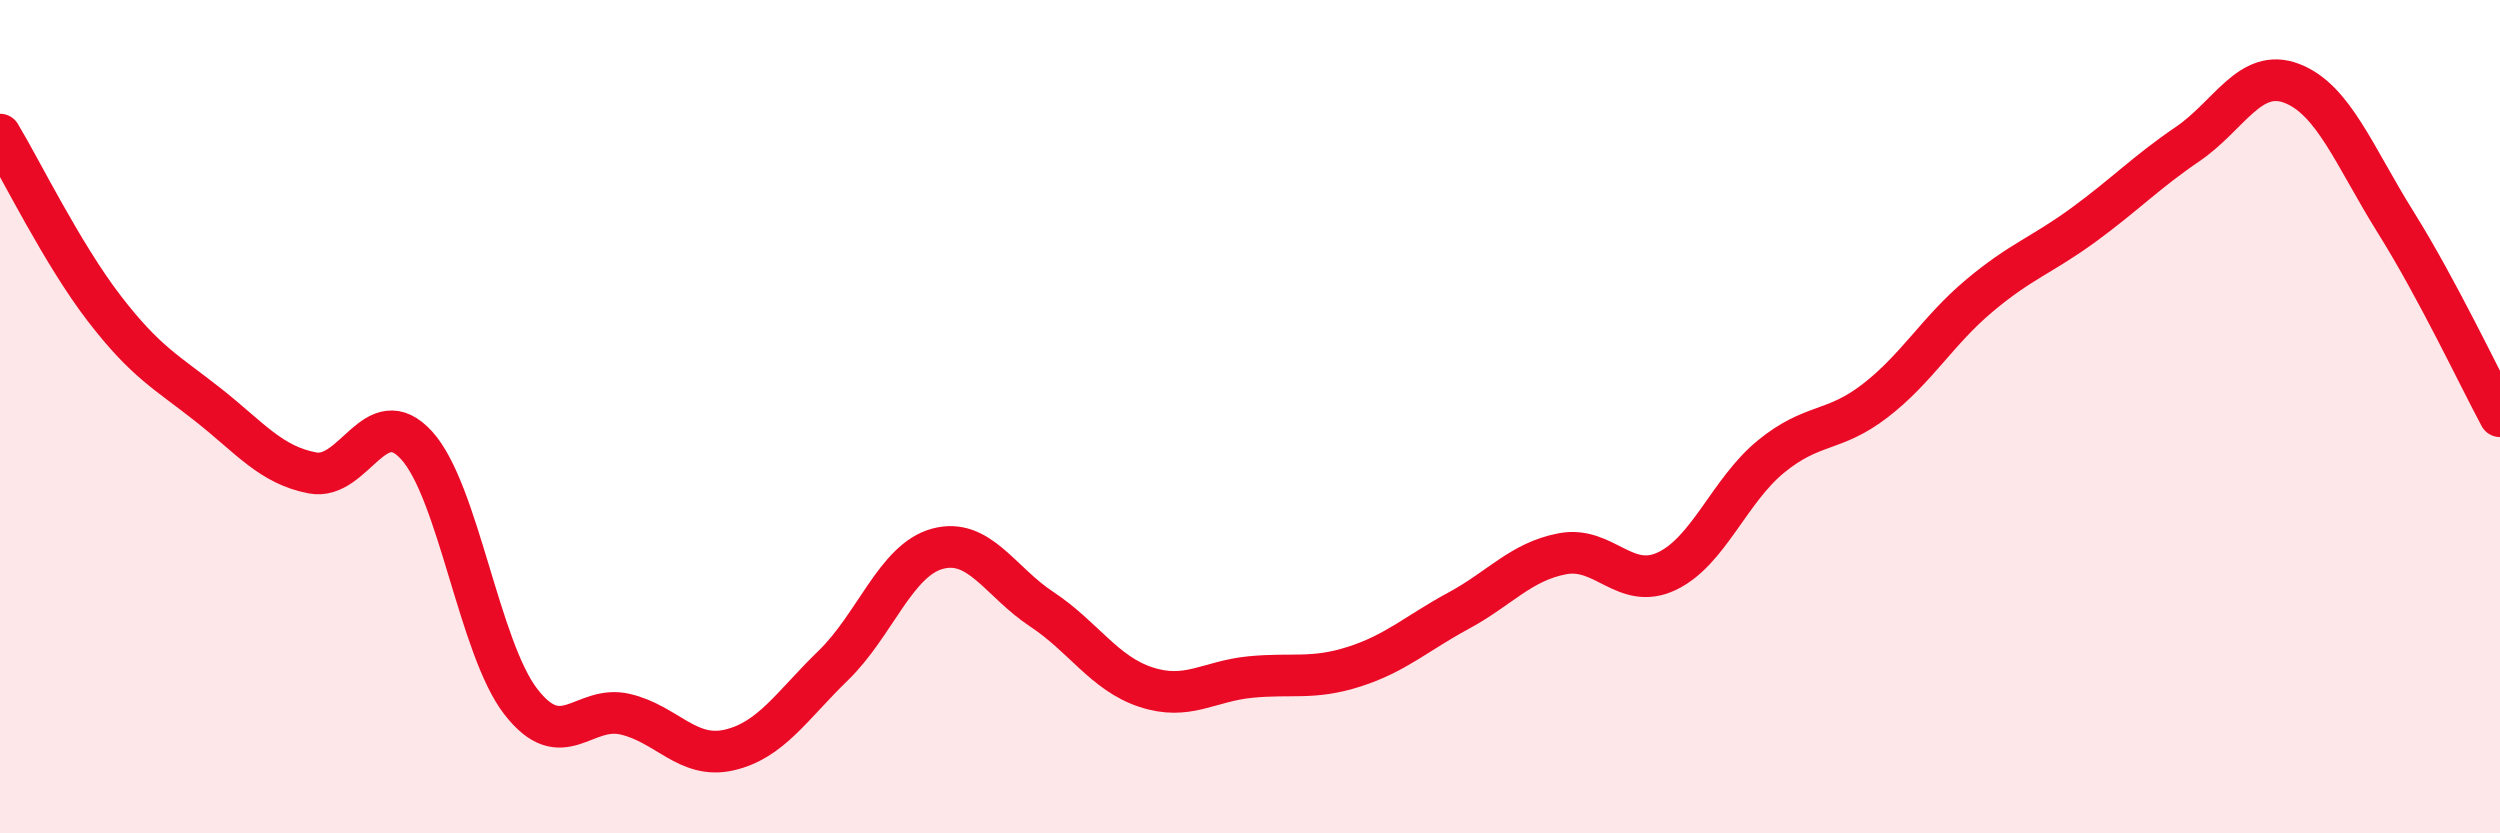
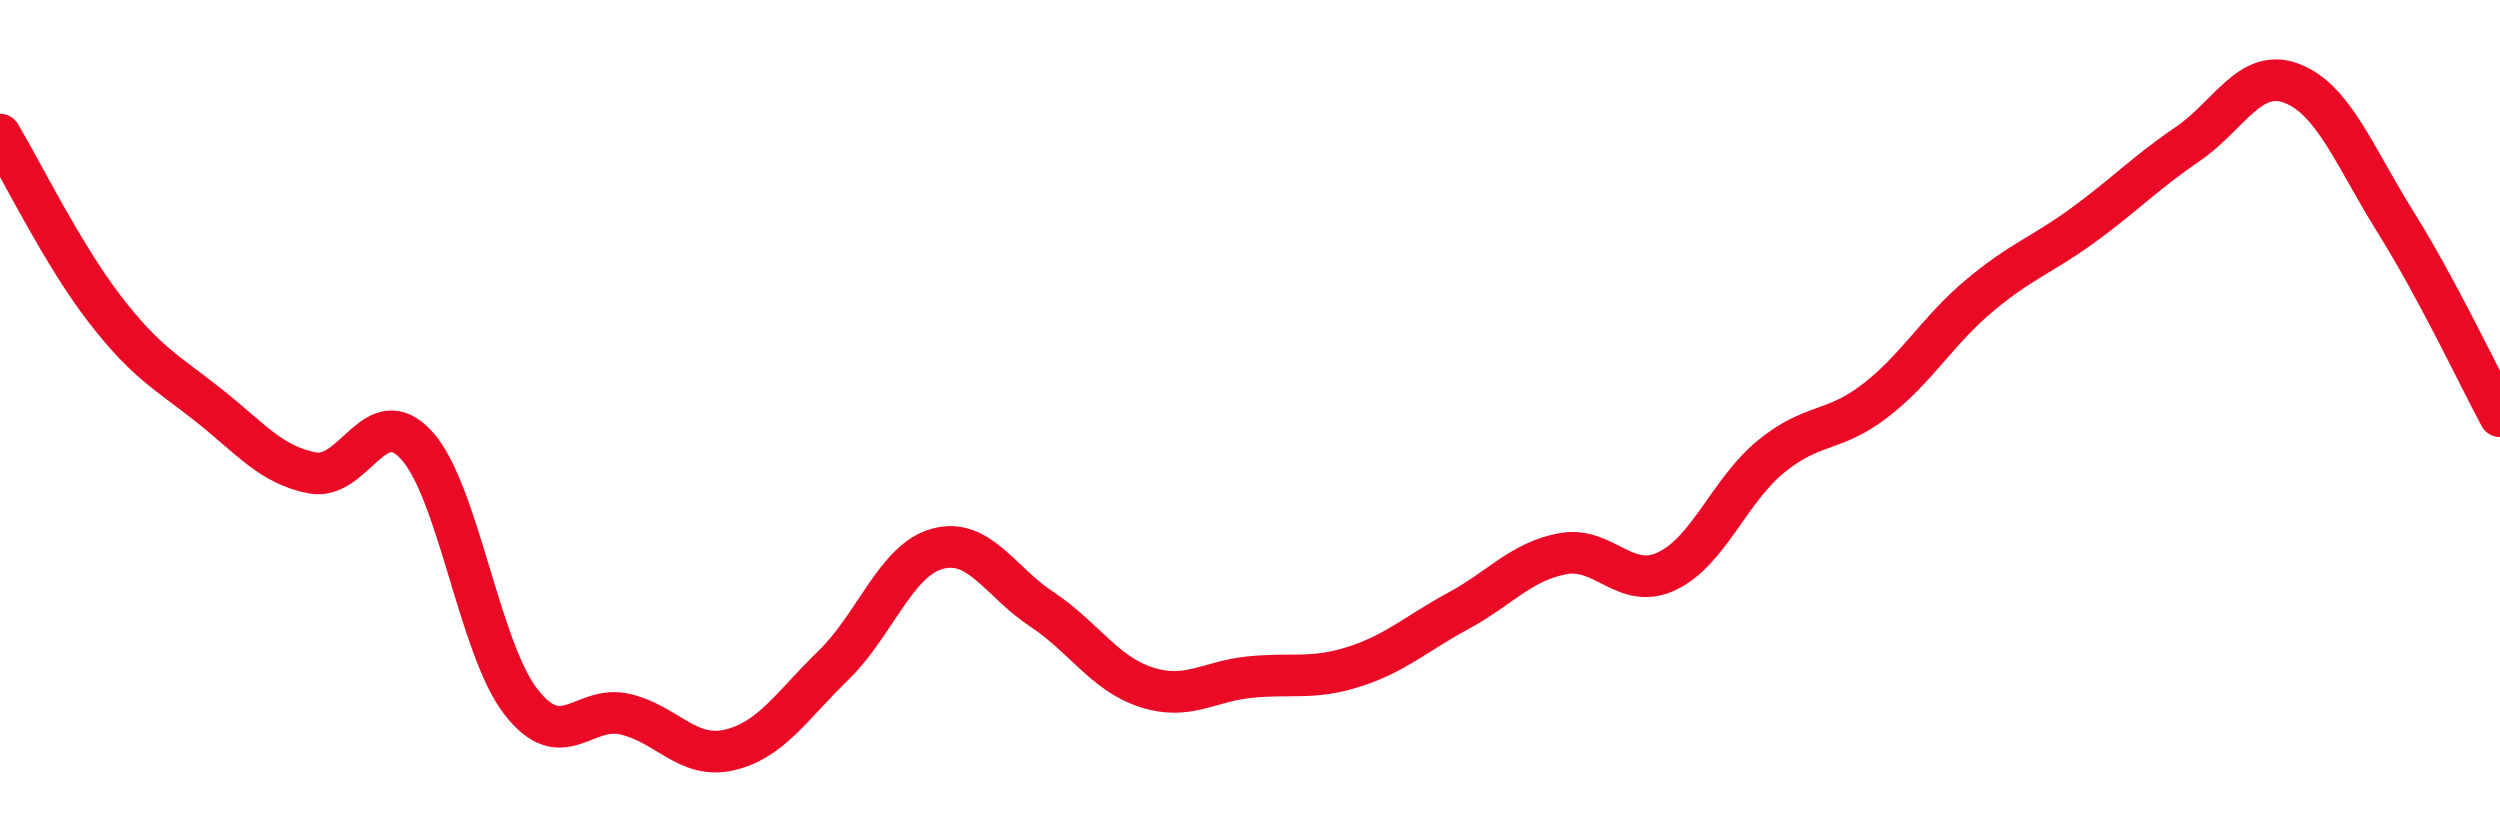
<svg xmlns="http://www.w3.org/2000/svg" width="60" height="20" viewBox="0 0 60 20">
-   <path d="M 0,3.23 C 0.5,4.06 1.5,6.1 2.5,7.4 C 3.5,8.7 4,8.93 5,9.72 C 6,10.51 6.5,11.16 7.5,11.35 C 8.5,11.54 9,9.59 10,10.69 C 11,11.79 11.5,15.55 12.5,16.84 C 13.5,18.13 14,16.91 15,17.14 C 16,17.37 16.5,18.23 17.5,18 C 18.5,17.77 19,16.94 20,15.97 C 21,15 21.5,13.44 22.5,13.17 C 23.5,12.9 24,13.96 25,14.62 C 26,15.28 26.5,16.16 27.5,16.49 C 28.5,16.82 29,16.35 30,16.25 C 31,16.15 31.5,16.32 32.5,16 C 33.5,15.68 34,15.2 35,14.66 C 36,14.12 36.5,13.48 37.5,13.29 C 38.5,13.1 39,14.18 40,13.71 C 41,13.24 41.5,11.78 42.5,10.96 C 43.5,10.14 44,10.39 45,9.62 C 46,8.85 46.5,7.94 47.5,7.1 C 48.5,6.26 49,6.13 50,5.4 C 51,4.67 51.5,4.14 52.5,3.46 C 53.5,2.78 54,1.62 55,2 C 56,2.38 56.5,3.74 57.5,5.34 C 58.5,6.94 59.5,9.06 60,9.99L60 20L0 20Z" fill="#EB0A25" opacity="0.1" stroke-linecap="round" stroke-linejoin="round" />
  <path d="M 0,3.23 C 0.5,4.06 1.5,6.1 2.5,7.4 C 3.5,8.7 4,8.93 5,9.72 C 6,10.51 6.5,11.16 7.5,11.35 C 8.5,11.54 9,9.59 10,10.69 C 11,11.79 11.5,15.55 12.5,16.84 C 13.5,18.13 14,16.91 15,17.14 C 16,17.37 16.5,18.23 17.5,18 C 18.5,17.77 19,16.94 20,15.97 C 21,15 21.5,13.44 22.5,13.17 C 23.5,12.9 24,13.96 25,14.62 C 26,15.28 26.5,16.16 27.5,16.49 C 28.5,16.82 29,16.35 30,16.25 C 31,16.15 31.5,16.32 32.5,16 C 33.5,15.68 34,15.2 35,14.66 C 36,14.12 36.5,13.48 37.5,13.29 C 38.5,13.1 39,14.18 40,13.71 C 41,13.24 41.5,11.78 42.5,10.96 C 43.5,10.14 44,10.39 45,9.62 C 46,8.85 46.5,7.94 47.5,7.1 C 48.5,6.26 49,6.13 50,5.4 C 51,4.67 51.5,4.14 52.5,3.46 C 53.5,2.78 54,1.62 55,2 C 56,2.38 56.5,3.74 57.5,5.34 C 58.5,6.94 59.5,9.06 60,9.99" stroke="#EB0A25" stroke-width="1" fill="none" stroke-linecap="round" stroke-linejoin="round" />
</svg>